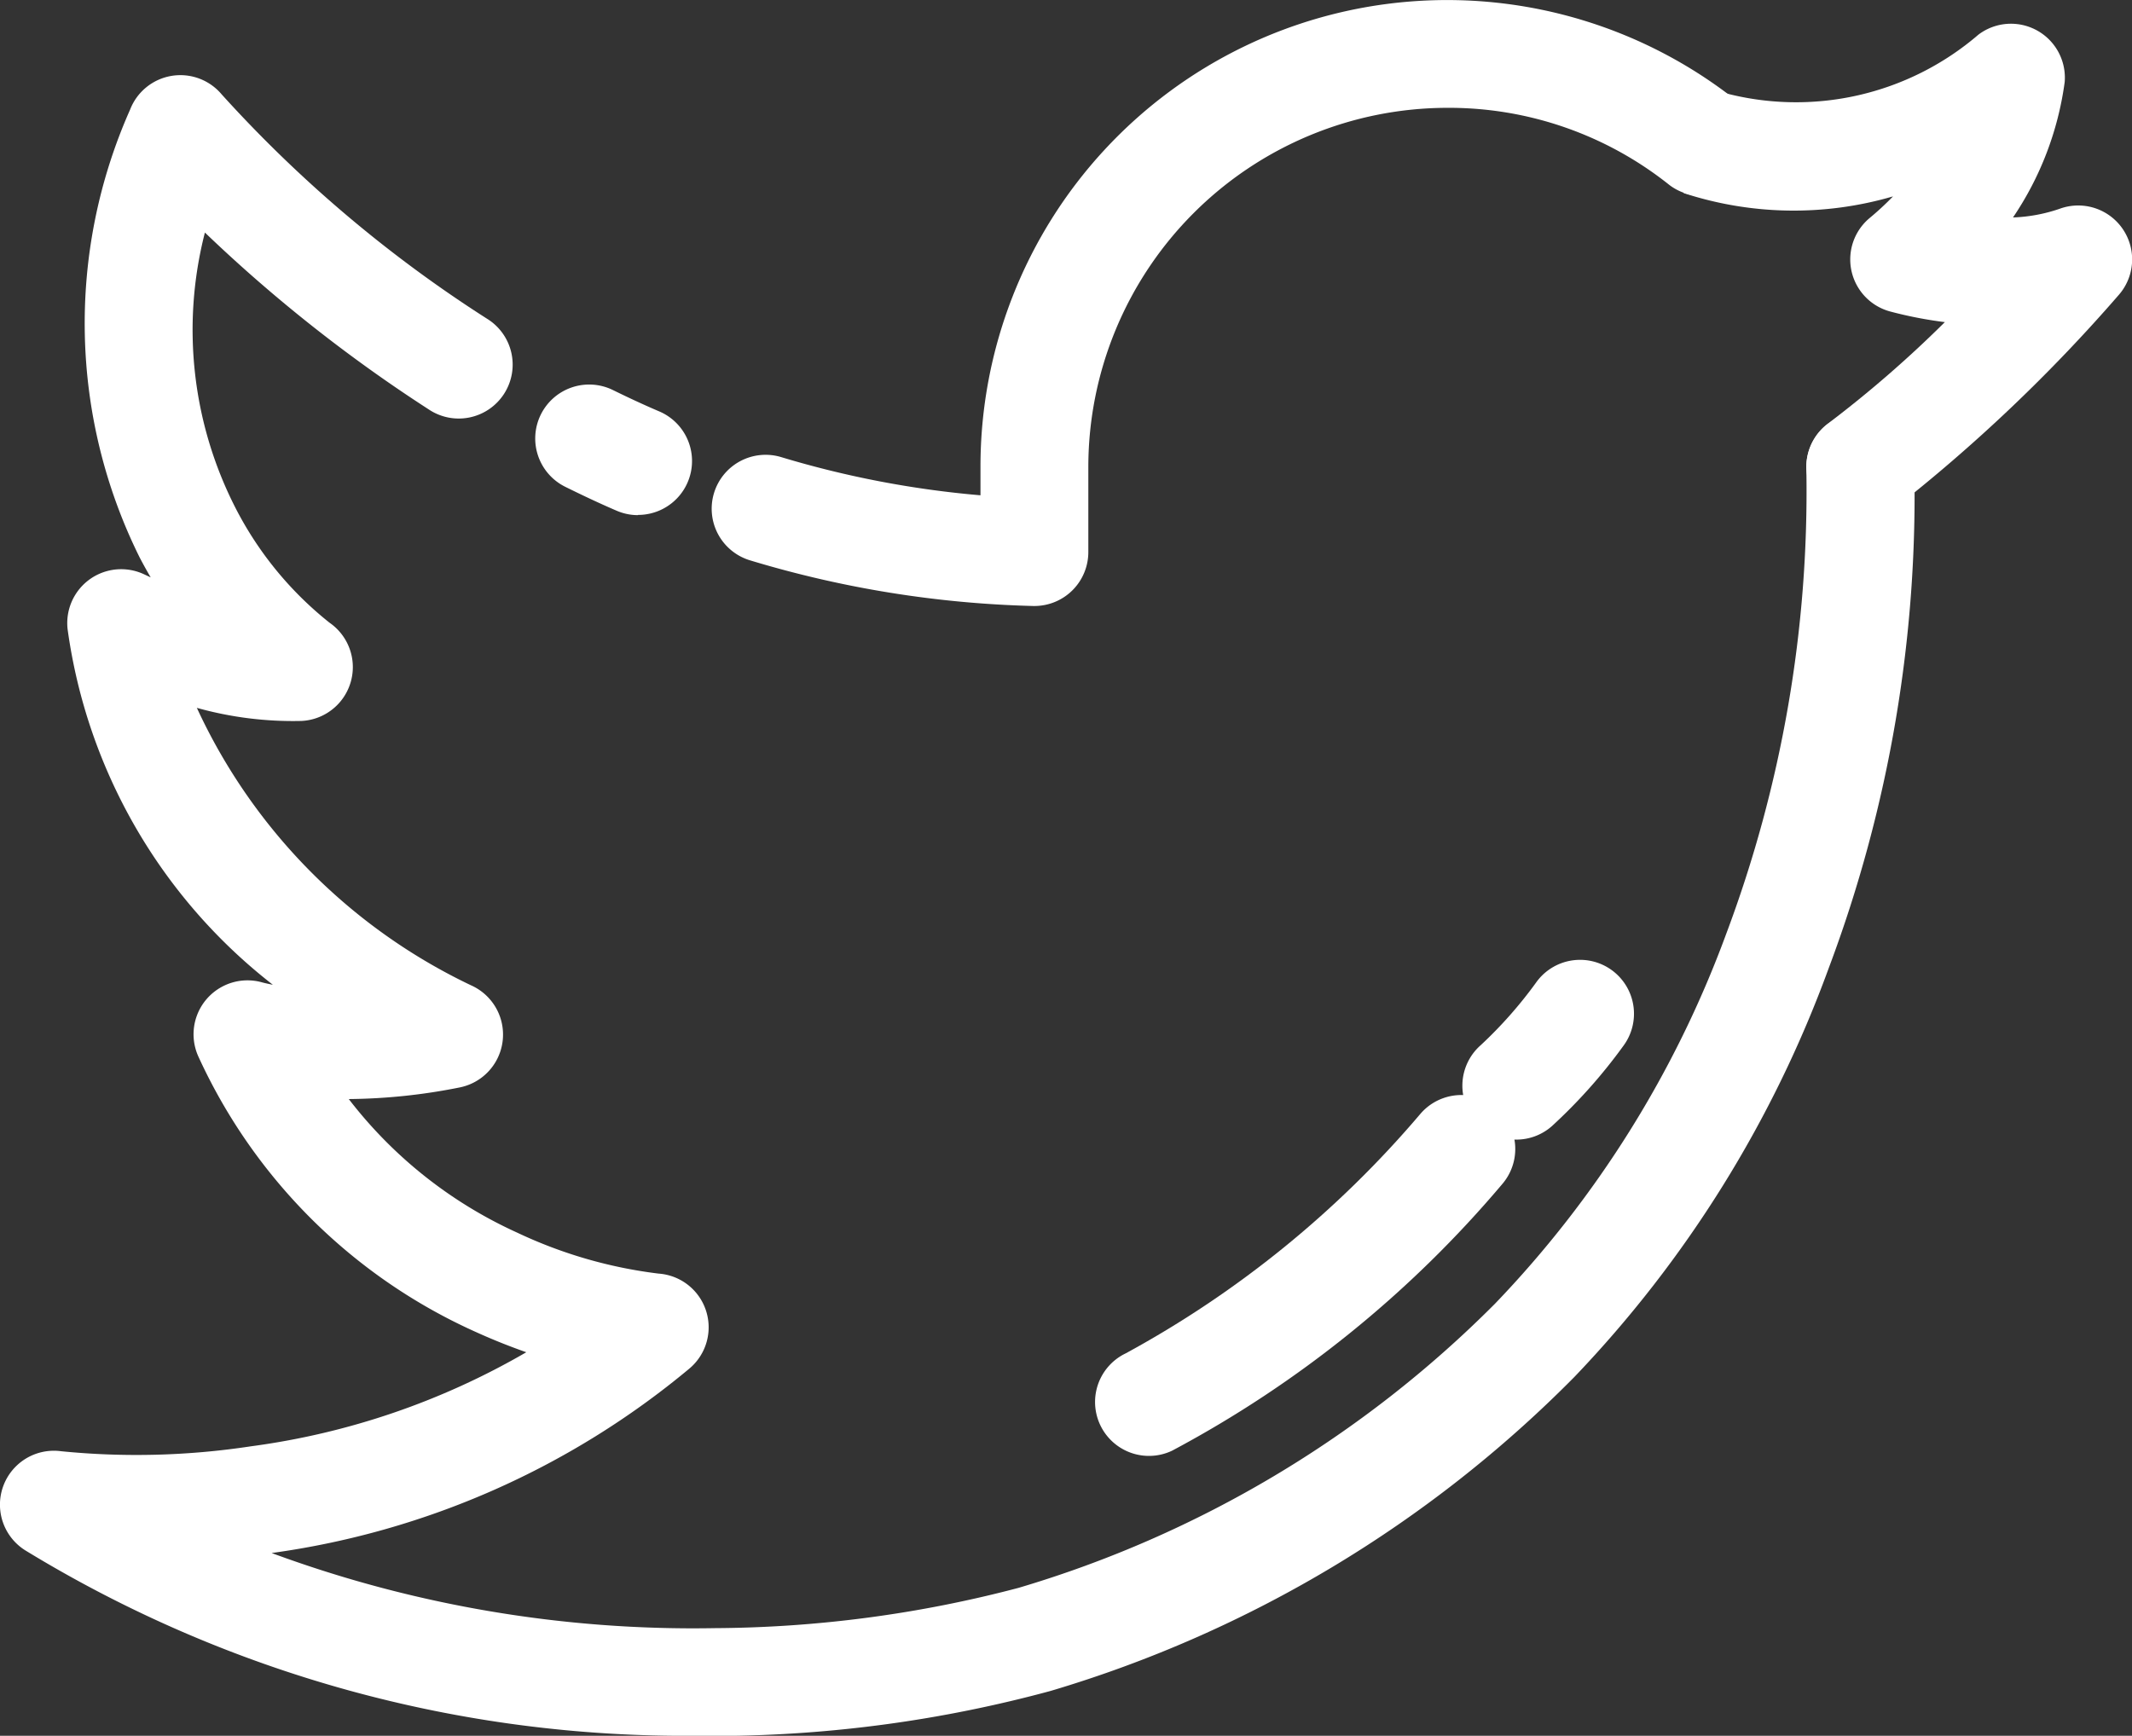
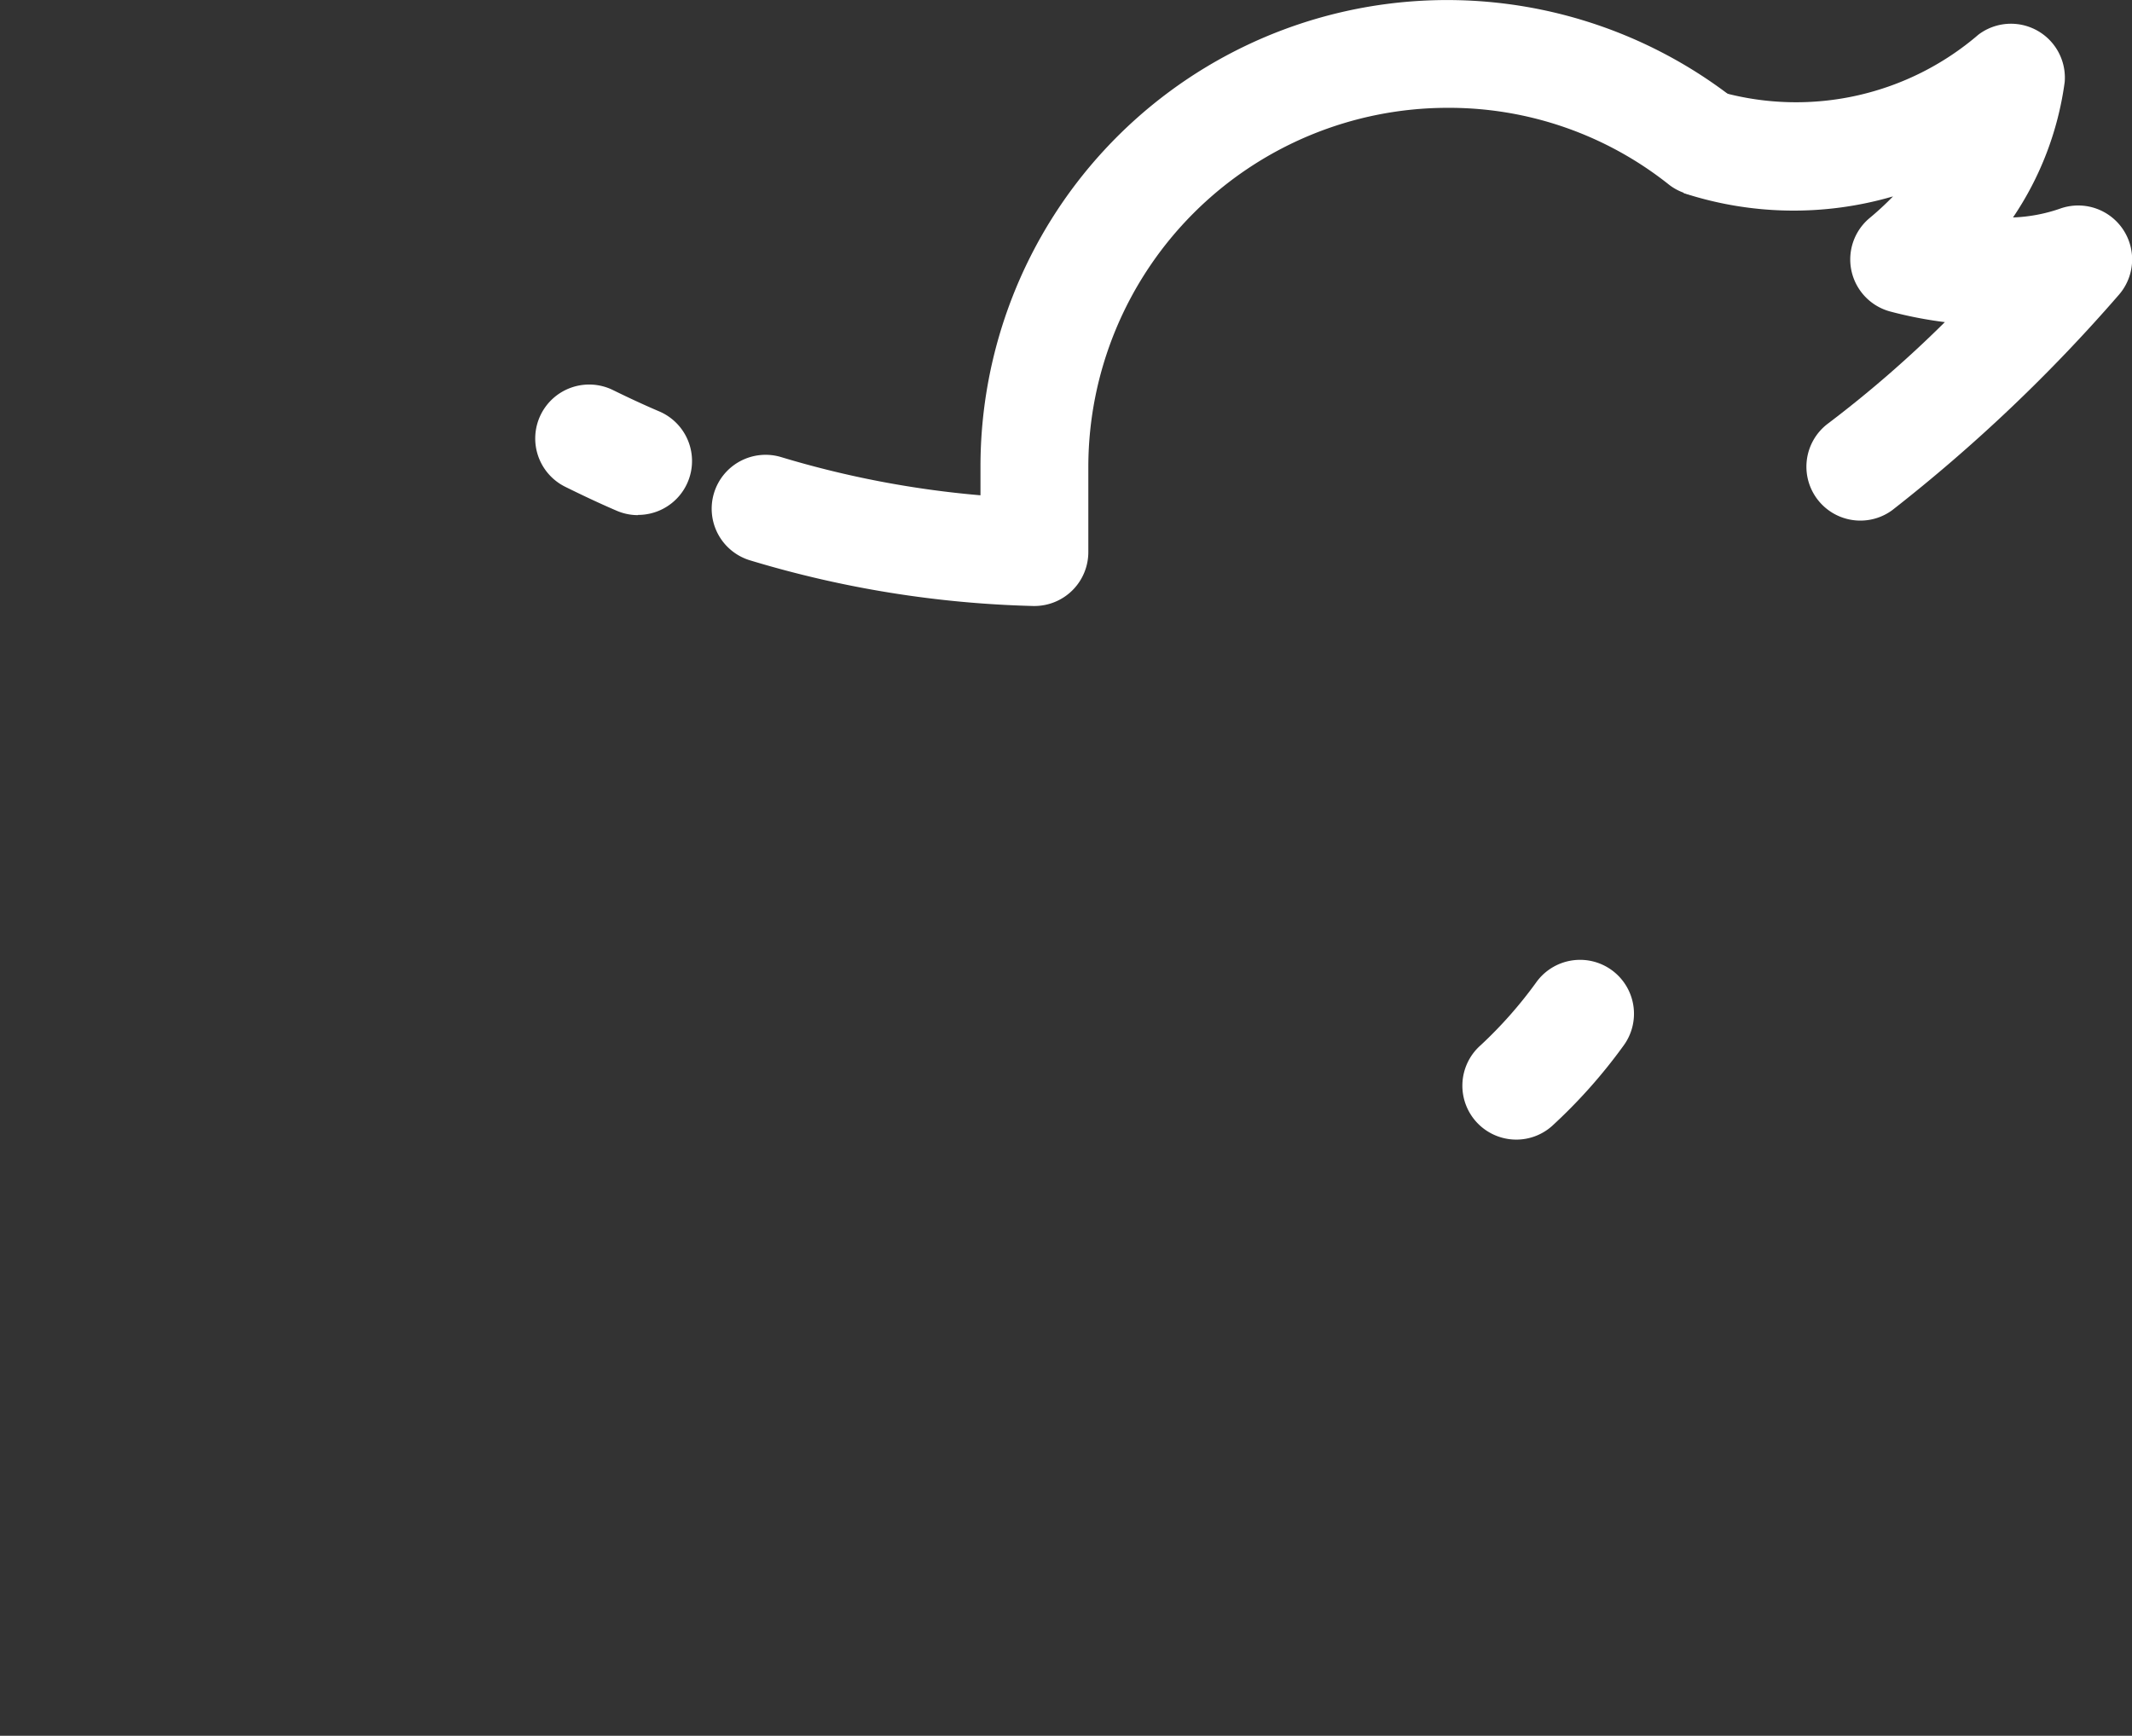
<svg xmlns="http://www.w3.org/2000/svg" width="29.653" height="24.146" viewBox="0 0 29.653 24.146">
  <rect x="0" y="0" width="29.653" height="24.146" fill="#333333" stroke="none" />
  <g transform="translate(0.75 0.75)">
    <g transform="translate(0 0)">
-       <path d="M9.452,24.64A17.591,17.591,0,0,1,.1,22.06a.75.75,0,0,1,.5-1.378,10.591,10.591,0,0,0,2.637-.068,10.353,10.353,0,0,0,3.833-1.309c-.222-.078-.458-.171-.7-.281A7.714,7.714,0,0,1,2.513,15.2.75.75,0,0,1,3.4,14.161s.052.014.145.032A7.573,7.573,0,0,1,.69,9.245a.75.75,0,0,1,1.07-.759l.086.04q-.077-.131-.151-.272A7.318,7.318,0,0,1,1.559,2.02a.75.75,0,0,1,1.275-.212A18.132,18.132,0,0,0,6.521,4.926a.75.75,0,1,1-.813,1.26A20.782,20.782,0,0,1,2.6,3.729a5.44,5.44,0,0,0,.424,3.828,4.877,4.877,0,0,0,1.31,1.6.75.75,0,0,1-.391,1.366,4.965,4.965,0,0,1-1.455-.182A7.974,7.974,0,0,0,6.3,14.2a.75.75,0,0,1-.155,1.421,8.156,8.156,0,0,1-1.544.162,6.169,6.169,0,0,0,2.342,1.858,6.406,6.406,0,0,0,1.967.57.749.749,0,0,1,.431,1.319,11.517,11.517,0,0,1-5.813,2.568,16.921,16.921,0,0,0,6.161,1.045,16.893,16.893,0,0,0,4.226-.56,15.6,15.6,0,0,0,6.627-3.952,14.775,14.775,0,0,0,3.214-5.138,17.512,17.512,0,0,0,1.118-6.455.75.75,0,0,1,1.5-.092,18.692,18.692,0,0,1-1.19,7.018,16.285,16.285,0,0,1-3.537,5.685,17.071,17.071,0,0,1-7.283,4.367,17.96,17.96,0,0,1-4.6.627Z" transform="translate(-0.5 -1.244)" fill="#fff" />
      <path d="M21.184,8.18h-.016a14.856,14.856,0,0,1-3.932-.633.75.75,0,1,1,.43-1.437,13.589,13.589,0,0,0,2.768.53v-.4A6.49,6.49,0,0,1,30.952,1.152a.75.75,0,0,1-.934,1.173A4.911,4.911,0,0,0,26.927,1.25a5,5,0,0,0-4.993,4.993V7.43a.75.75,0,0,1-.75.75Z" transform="translate(-7.547 -0.5)" fill="#fff" />
      <path d="M13.918,10.722a.747.747,0,0,1-.3-.063c-.233-.1-.472-.213-.709-.33a.75.75,0,1,1,.661-1.347c.218.107.437.209.651.3a.75.75,0,0,1-.3,1.437Z" transform="translate(-5.795 -4.306)" fill="#fff" />
      <path d="M41.942,7.227A.75.75,0,0,1,41.5,5.873a16.089,16.089,0,0,0,1.62-1.407,5.728,5.728,0,0,1-.765-.149.75.75,0,0,1-.28-1.3,4.034,4.034,0,0,0,.324-.3,4.925,4.925,0,0,1-2.912-.046l.549-1.4-.007,0A3.891,3.891,0,0,0,43.587.467a.75.75,0,0,1,1.2.658,4.41,4.41,0,0,1-.719,1.885,2.234,2.234,0,0,0,.647-.12.75.75,0,0,1,.829,1.192,22.558,22.558,0,0,1-3.156,3A.747.747,0,0,1,41.942,7.227Z" transform="translate(-16.82 -0.735)" fill="#fff" />
-       <path d="M26.568,30.841a.75.75,0,0,1-.323-1.427,14.4,14.4,0,0,0,4.1-3.334.75.75,0,1,1,1.134.982,15.6,15.6,0,0,1-4.589,3.706A.747.747,0,0,1,26.568,30.841Z" transform="translate(-11.337 -11.338)" fill="#fff" />
      <path d="M35.32,25.111a.75.75,0,0,1-.5-1.313,5.965,5.965,0,0,0,.768-.868.75.75,0,1,1,1.213.882,7.372,7.372,0,0,1-.992,1.113A.747.747,0,0,1,35.32,25.111Z" transform="translate(-14.976 -10.008)" fill="#fff" />
    </g>
  </g>
</svg>